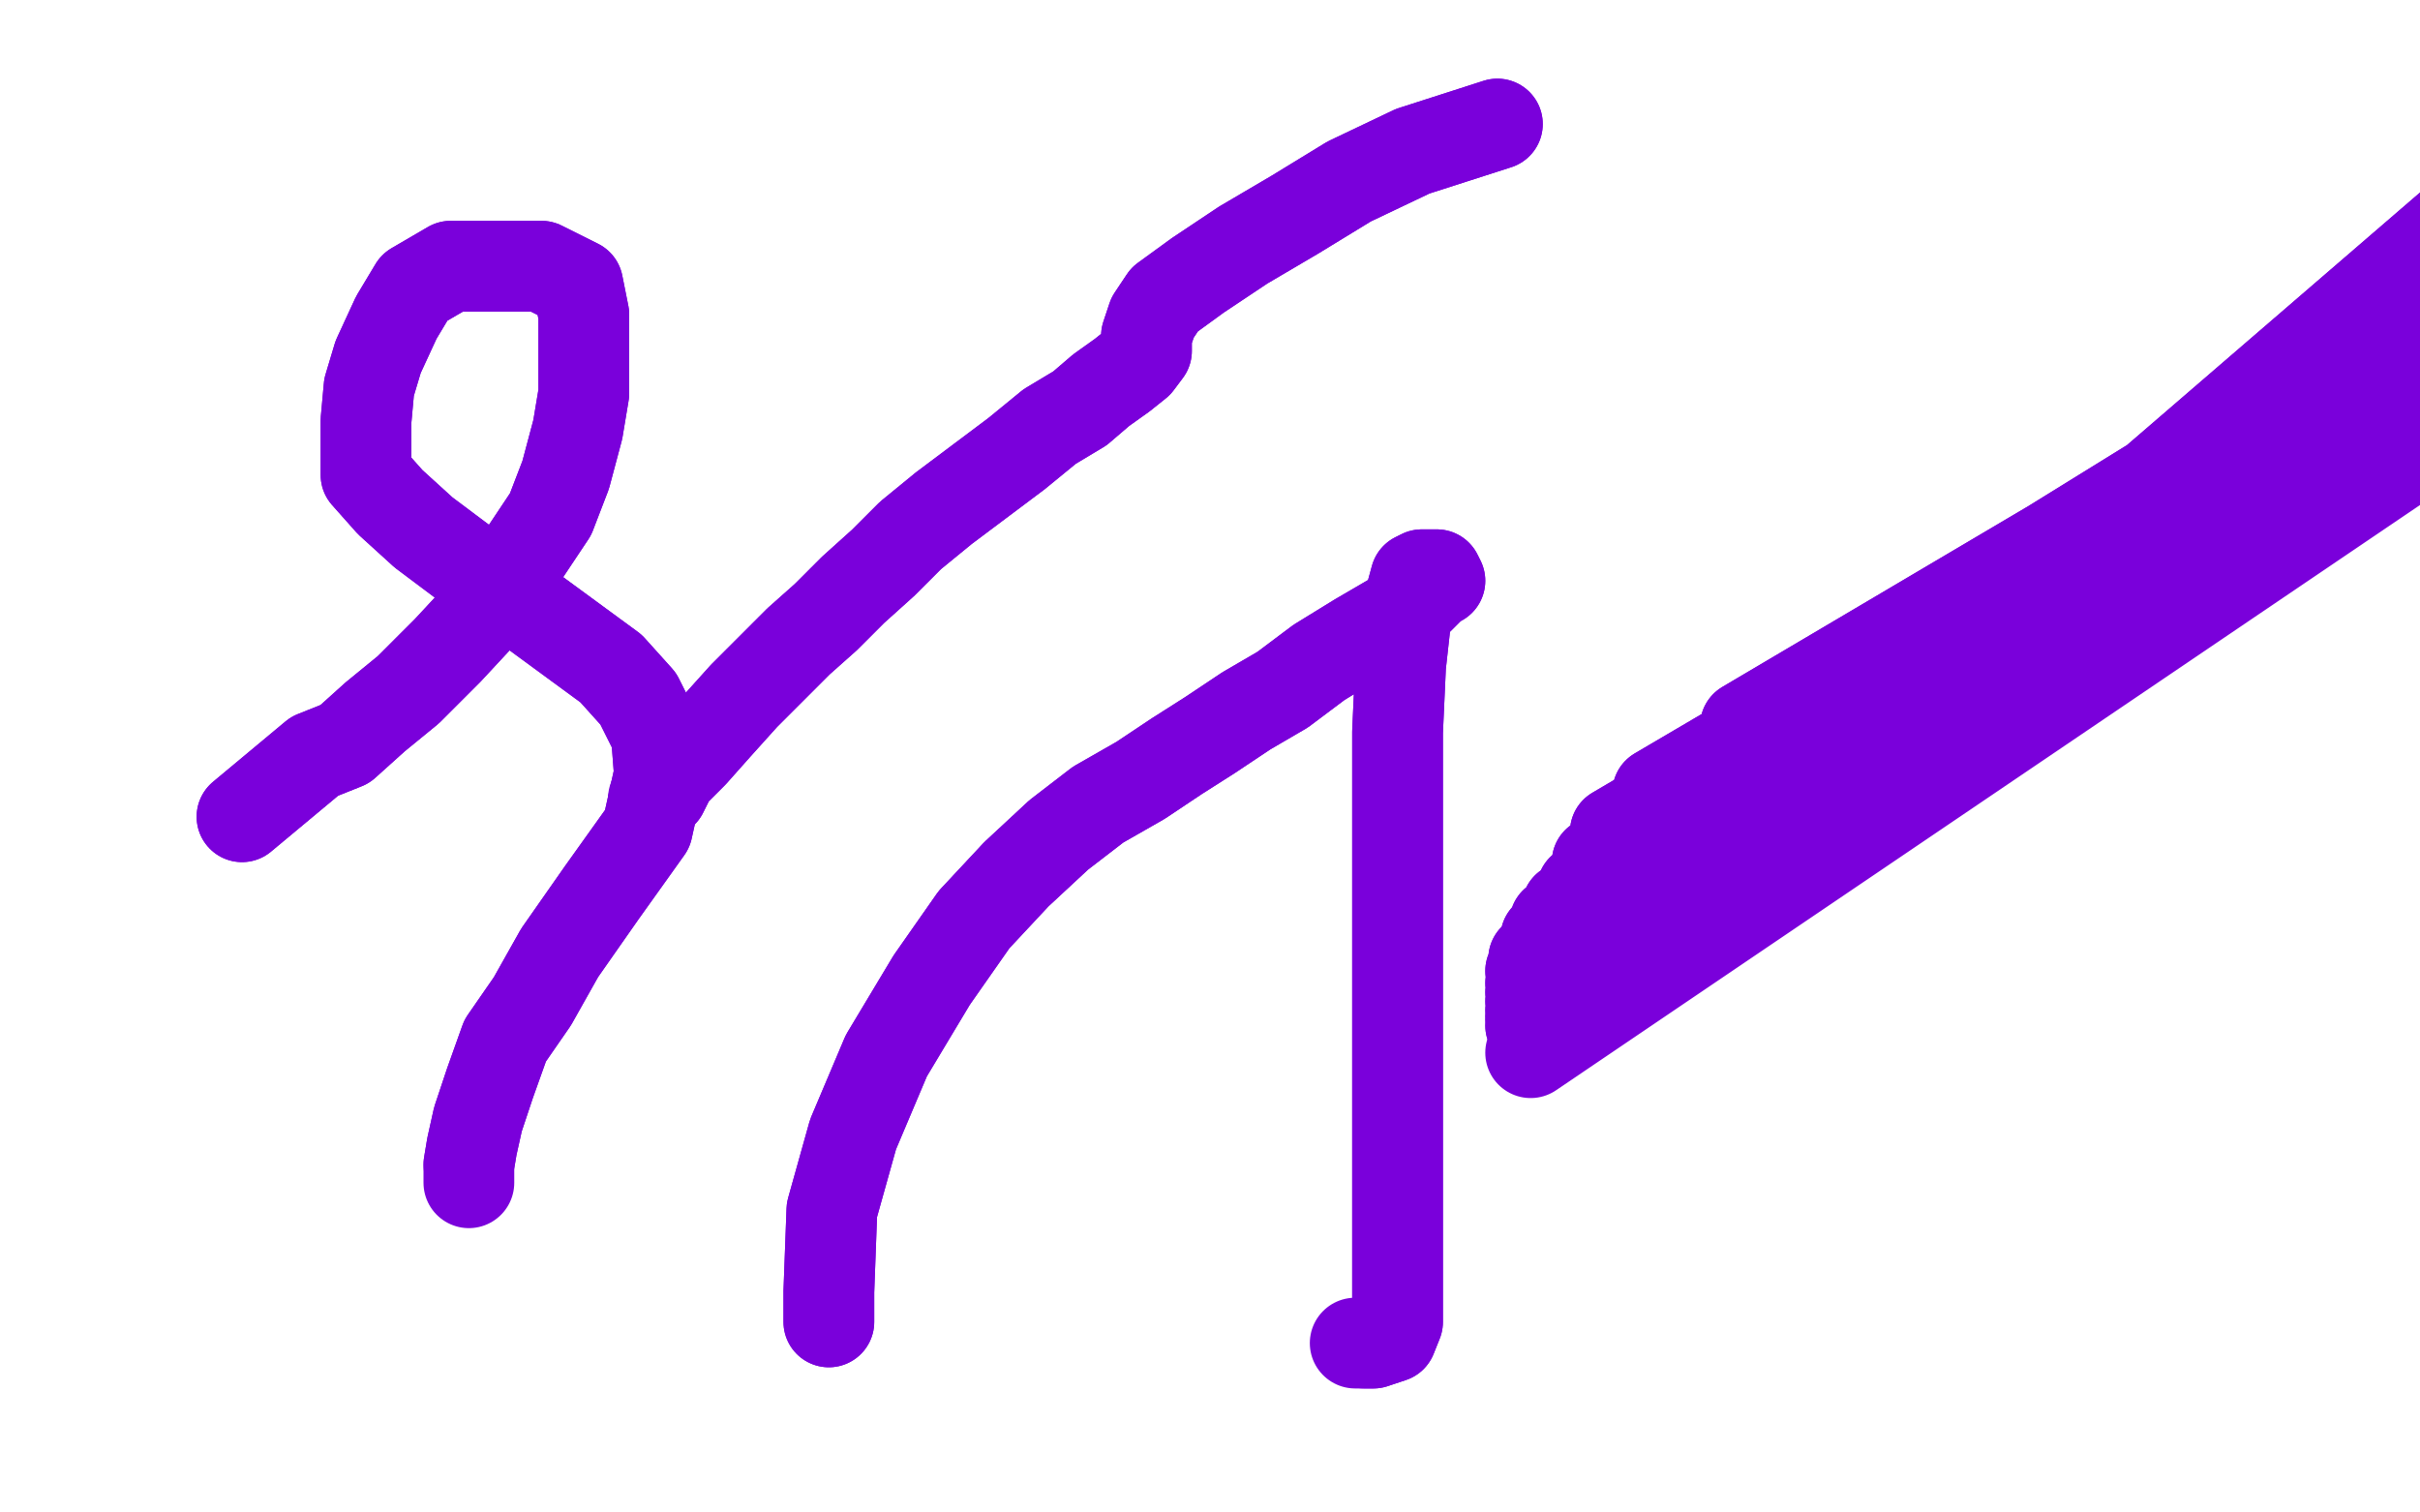
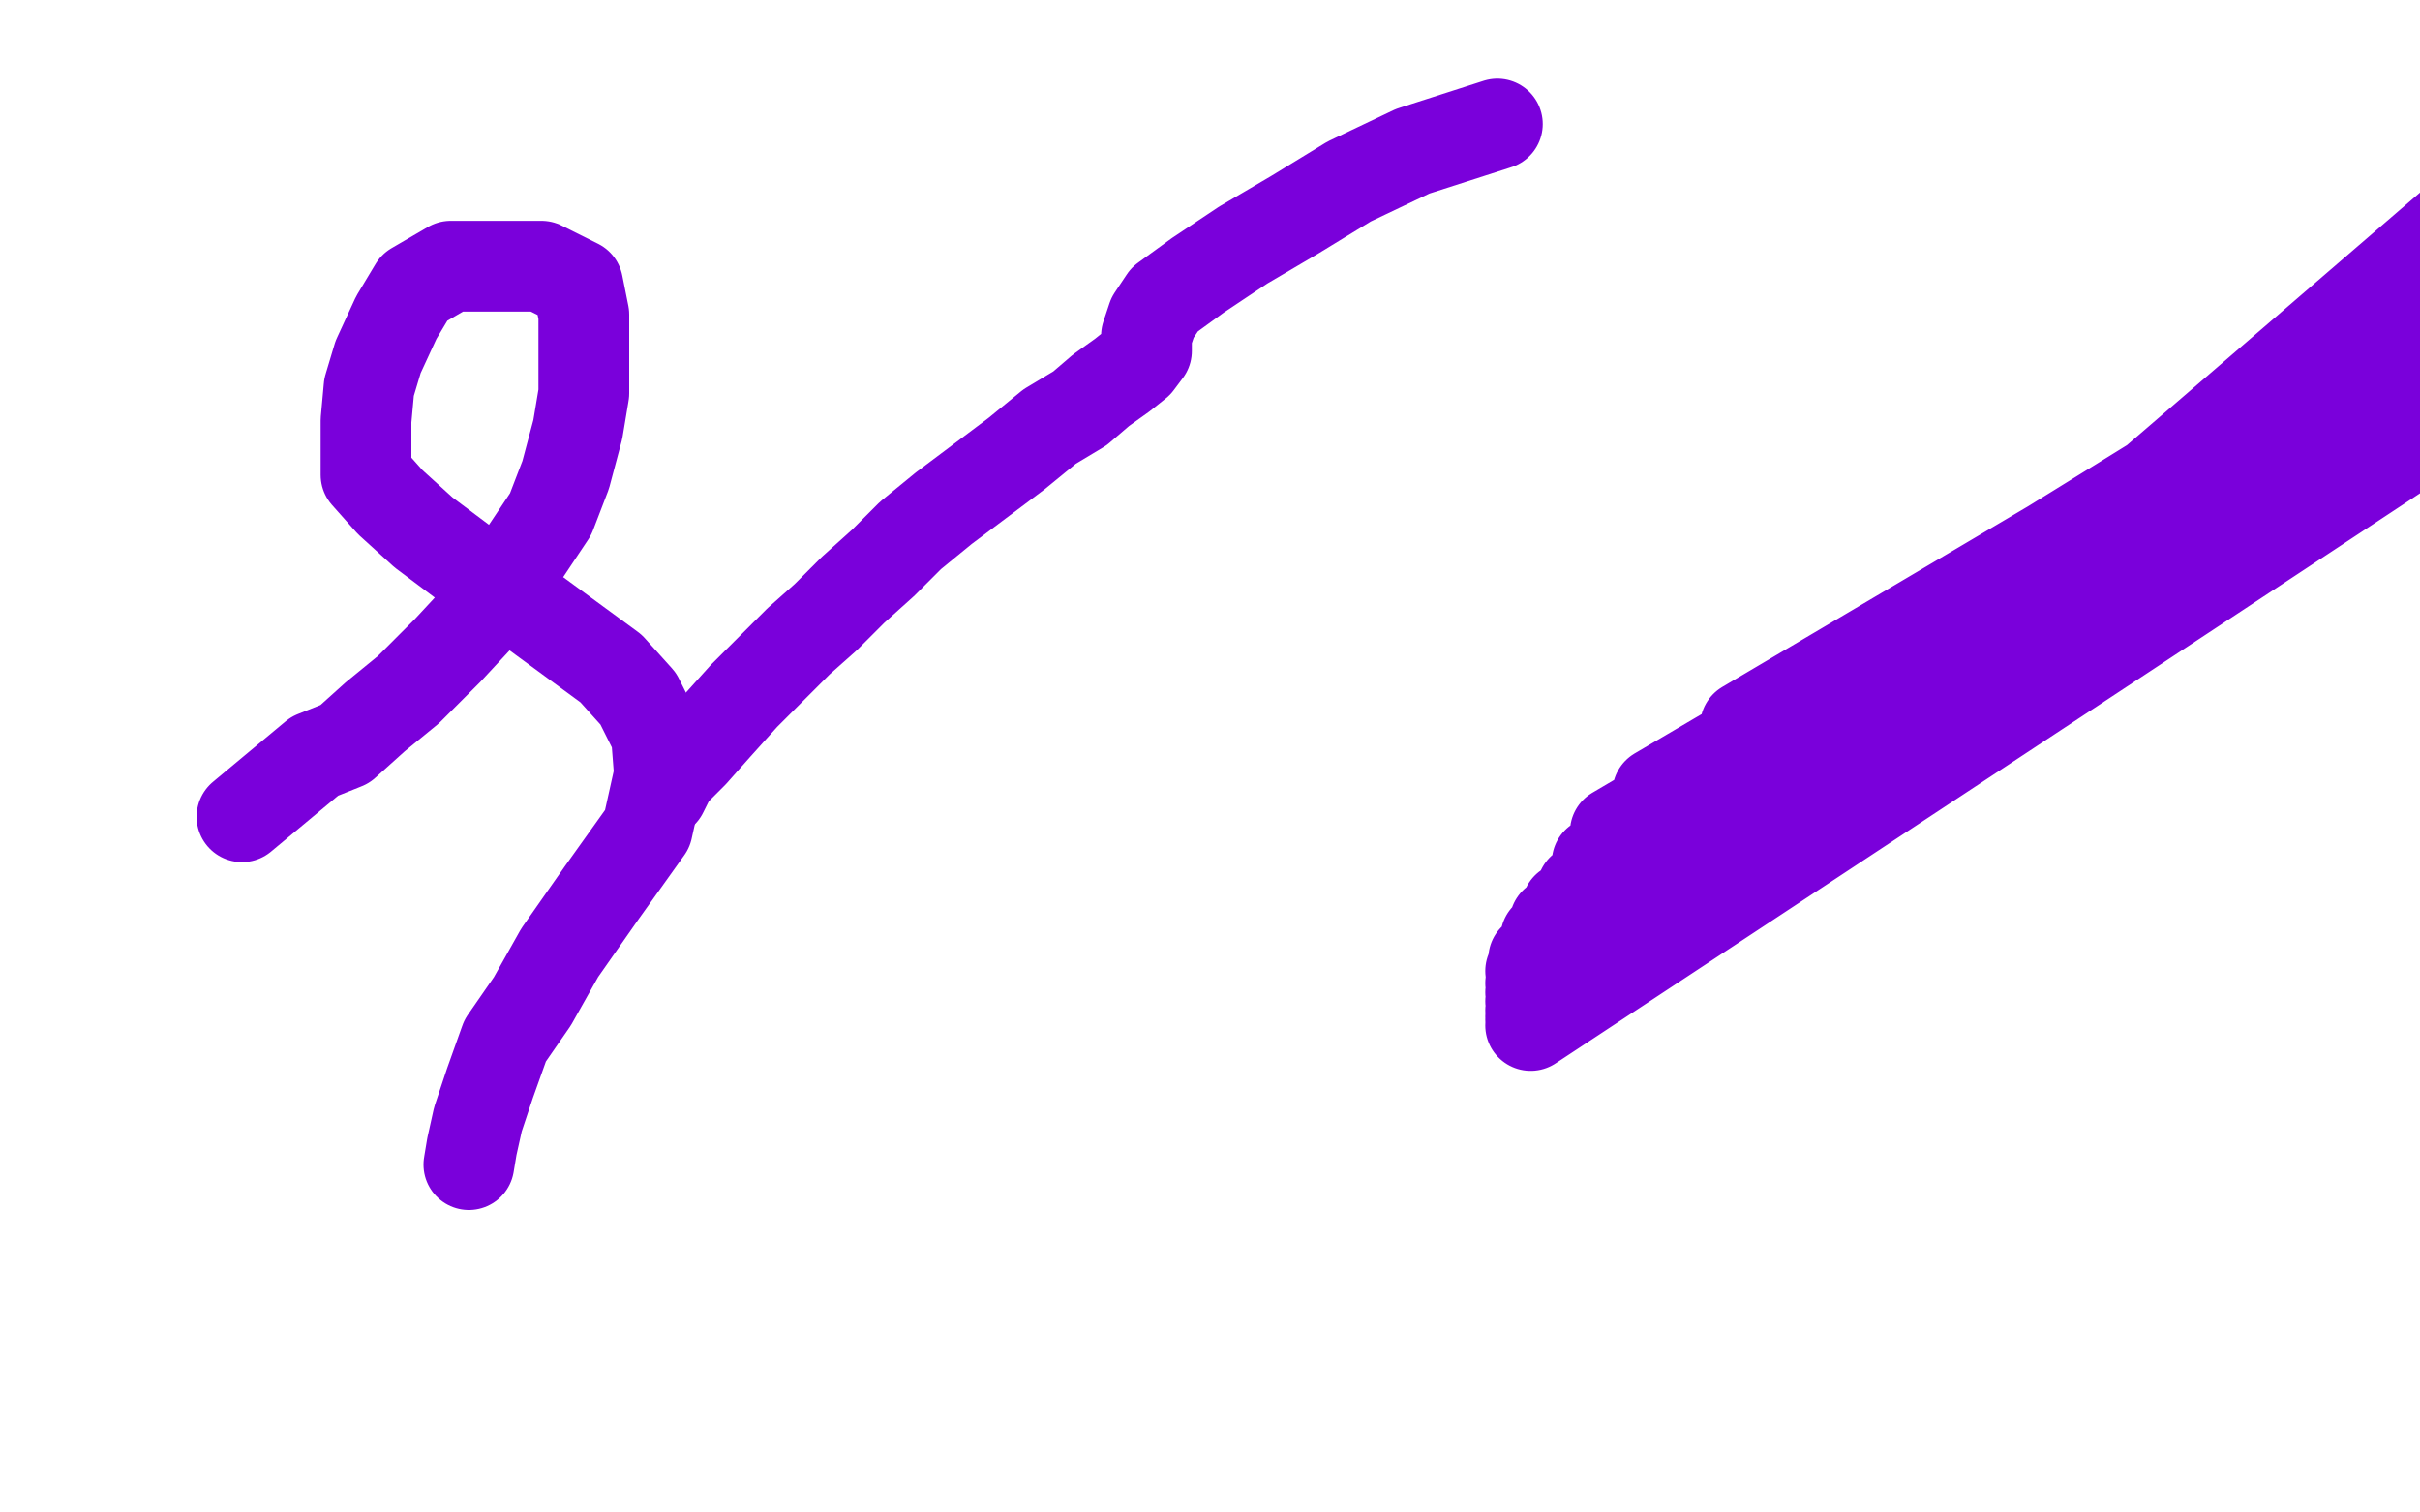
<svg xmlns="http://www.w3.org/2000/svg" width="800" height="500" version="1.1" style="stroke-antialiasing: false">
  <desc>This SVG has been created on https://colorillo.com/</desc>
  <rect x="0" y="0" width="800" height="500" style="fill: rgb(255,255,255); stroke-width:0" />
-   <polyline points="274,437 274,427 274,427 275,400 275,400 282,375 282,375 293,349 293,349 308,324 308,324 322,304 322,304 336,289 336,289 350,276 363,266 377,258 389,250 400,243 412,235 424,228 436,219 449,211 461,204 469,198 474,193 476,192 475,190 474,190 472,190 470,190 468,191 465,202 463,220 462,242 462,267 462,295 462,321 462,348 462,371 462,393 462,412 462,426 462,437 460,442 457,443 454,444 452,444 451,444" style="fill: none; stroke: #7a00db; stroke-width: 30; stroke-linejoin: round; stroke-linecap: round; stroke-antialiasing: false; stroke-antialias: 0; opacity: 1.0" />
-   <polyline points="274,437 274,427 274,427 275,400 275,400 282,375 282,375 293,349 293,349 308,324 308,324 322,304 322,304 336,289 350,276 363,266 377,258 389,250 400,243 412,235 424,228 436,219 449,211 461,204 469,198 474,193 476,192 475,190 474,190 472,190 470,190 468,191 465,202 463,220 462,242 462,267 462,295 462,321 462,348 462,371 462,393 462,412 462,426 462,437 460,442 457,443 454,444 452,444 451,444 449,444 448,444" style="fill: none; stroke: #7a00db; stroke-width: 30; stroke-linejoin: round; stroke-linecap: round; stroke-antialiasing: false; stroke-antialias: 0; opacity: 1.0" />
  <polyline points="80,270 104,250 104,250 114,246 114,246 124,237 124,237 135,228 135,228 148,215 148,215 161,201 161,201 172,185 172,185 182,170 187,157 191,142 193,130 193,118 193,104 191,94 179,88 162,88 149,88 137,95 131,105 125,118 122,128 121,139 121,147 121,157 129,166 140,176 156,188 172,199 187,210 202,221 211,231 217,243 218,256 214,274 199,295 185,315 176,331 167,344 162,358 158,370 156,379 155,385" style="fill: none; stroke: #7a00db; stroke-width: 30; stroke-linejoin: round; stroke-linecap: round; stroke-antialiasing: false; stroke-antialias: 0; opacity: 1.0" />
-   <polyline points="80,270 104,250 104,250 114,246 114,246 124,237 124,237 135,228 135,228 148,215 148,215 161,201 161,201 172,185 182,170 187,157 191,142 193,130 193,118 193,104 191,94 179,88 162,88 149,88 137,95 131,105 125,118 122,128 121,139 121,147 121,157 129,166 140,176 156,188 172,199 187,210 202,221 211,231 217,243 218,256 214,274 199,295 185,315 176,331 167,344 162,358 158,370 156,379 155,385 155,389 155,390 155,391" style="fill: none; stroke: #7a00db; stroke-width: 30; stroke-linejoin: round; stroke-linecap: round; stroke-antialiasing: false; stroke-antialias: 0; opacity: 1.0" />
  <polyline points="495,41 467,50 467,50 446,60 446,60 428,71 428,71 411,81 411,81 396,91 396,91 385,99 385,99 381,105 381,105 379,111 379,116 376,120 371,124 364,129 357,135 347,141 336,150 324,159 312,168 301,177 292,186 282,195 273,204 264,212 254,222 246,230 237,240 229,249 222,256 219,262" style="fill: none; stroke: #7a00db; stroke-width: 30; stroke-linejoin: round; stroke-linecap: round; stroke-antialiasing: false; stroke-antialias: 0; opacity: 1.0" />
-   <polyline points="495,41 467,50 467,50 446,60 446,60 428,71 428,71 411,81 411,81 396,91 396,91 385,99 385,99 381,105 379,111 379,116 376,120 371,124 364,129 357,135 347,141 336,150 324,159 312,168 301,177 292,186 282,195 273,204 264,212 254,222 246,230 237,240 229,249 222,256 219,262 216,264" style="fill: none; stroke: #7a00db; stroke-width: 30; stroke-linejoin: round; stroke-linecap: round; stroke-antialiasing: false; stroke-antialias: 0; opacity: 1.0" />
  <polyline points="745,156 719,168 719,168 920,-20 920,-20 688,180 688,180 926,27 926,27 630,210 630,210 929,32 929,32 577,240 577,240 936,34 936,34 548,262 548,262 943,34 943,34 534,275 534,275 949,34 949,34 528,285 528,285 951,34 951,34 523,294 953,34 518,300 955,34 514,305 957,32 511,310 958,31 509,315 959,31 507,317 960,31 506,321 962,31 506,325 963,31 506,328 964,31 506,331 965,31 506,334 967,31 506,336 968,32 506,337 969,33 506,339 970,33" style="fill: none; stroke: #7a00db; stroke-width: 30; stroke-linejoin: round; stroke-linecap: round; stroke-antialiasing: false; stroke-antialias: 0; opacity: 1.0" />
-   <polyline points="745,156 719,168 719,168 920,-20 920,-20 688,180 688,180 926,27 926,27 630,210 630,210 929,32 929,32 577,240 577,240 936,34 936,34 548,262 548,262 943,34 943,34 534,275 534,275 949,34 949,34 528,285 528,285 951,34 523,294 953,34 518,300 955,34 514,305 957,32 511,310 958,31 509,315 959,31 507,317 960,31 506,321 962,31 506,325 963,31 506,328 964,31 506,331 965,31 506,334 967,31 506,336 968,32 506,337 969,33 506,339 970,33 506,348 971,33" style="fill: none; stroke: #7a00db; stroke-width: 30; stroke-linejoin: round; stroke-linecap: round; stroke-antialiasing: false; stroke-antialias: 0; opacity: 1.0" />
</svg>